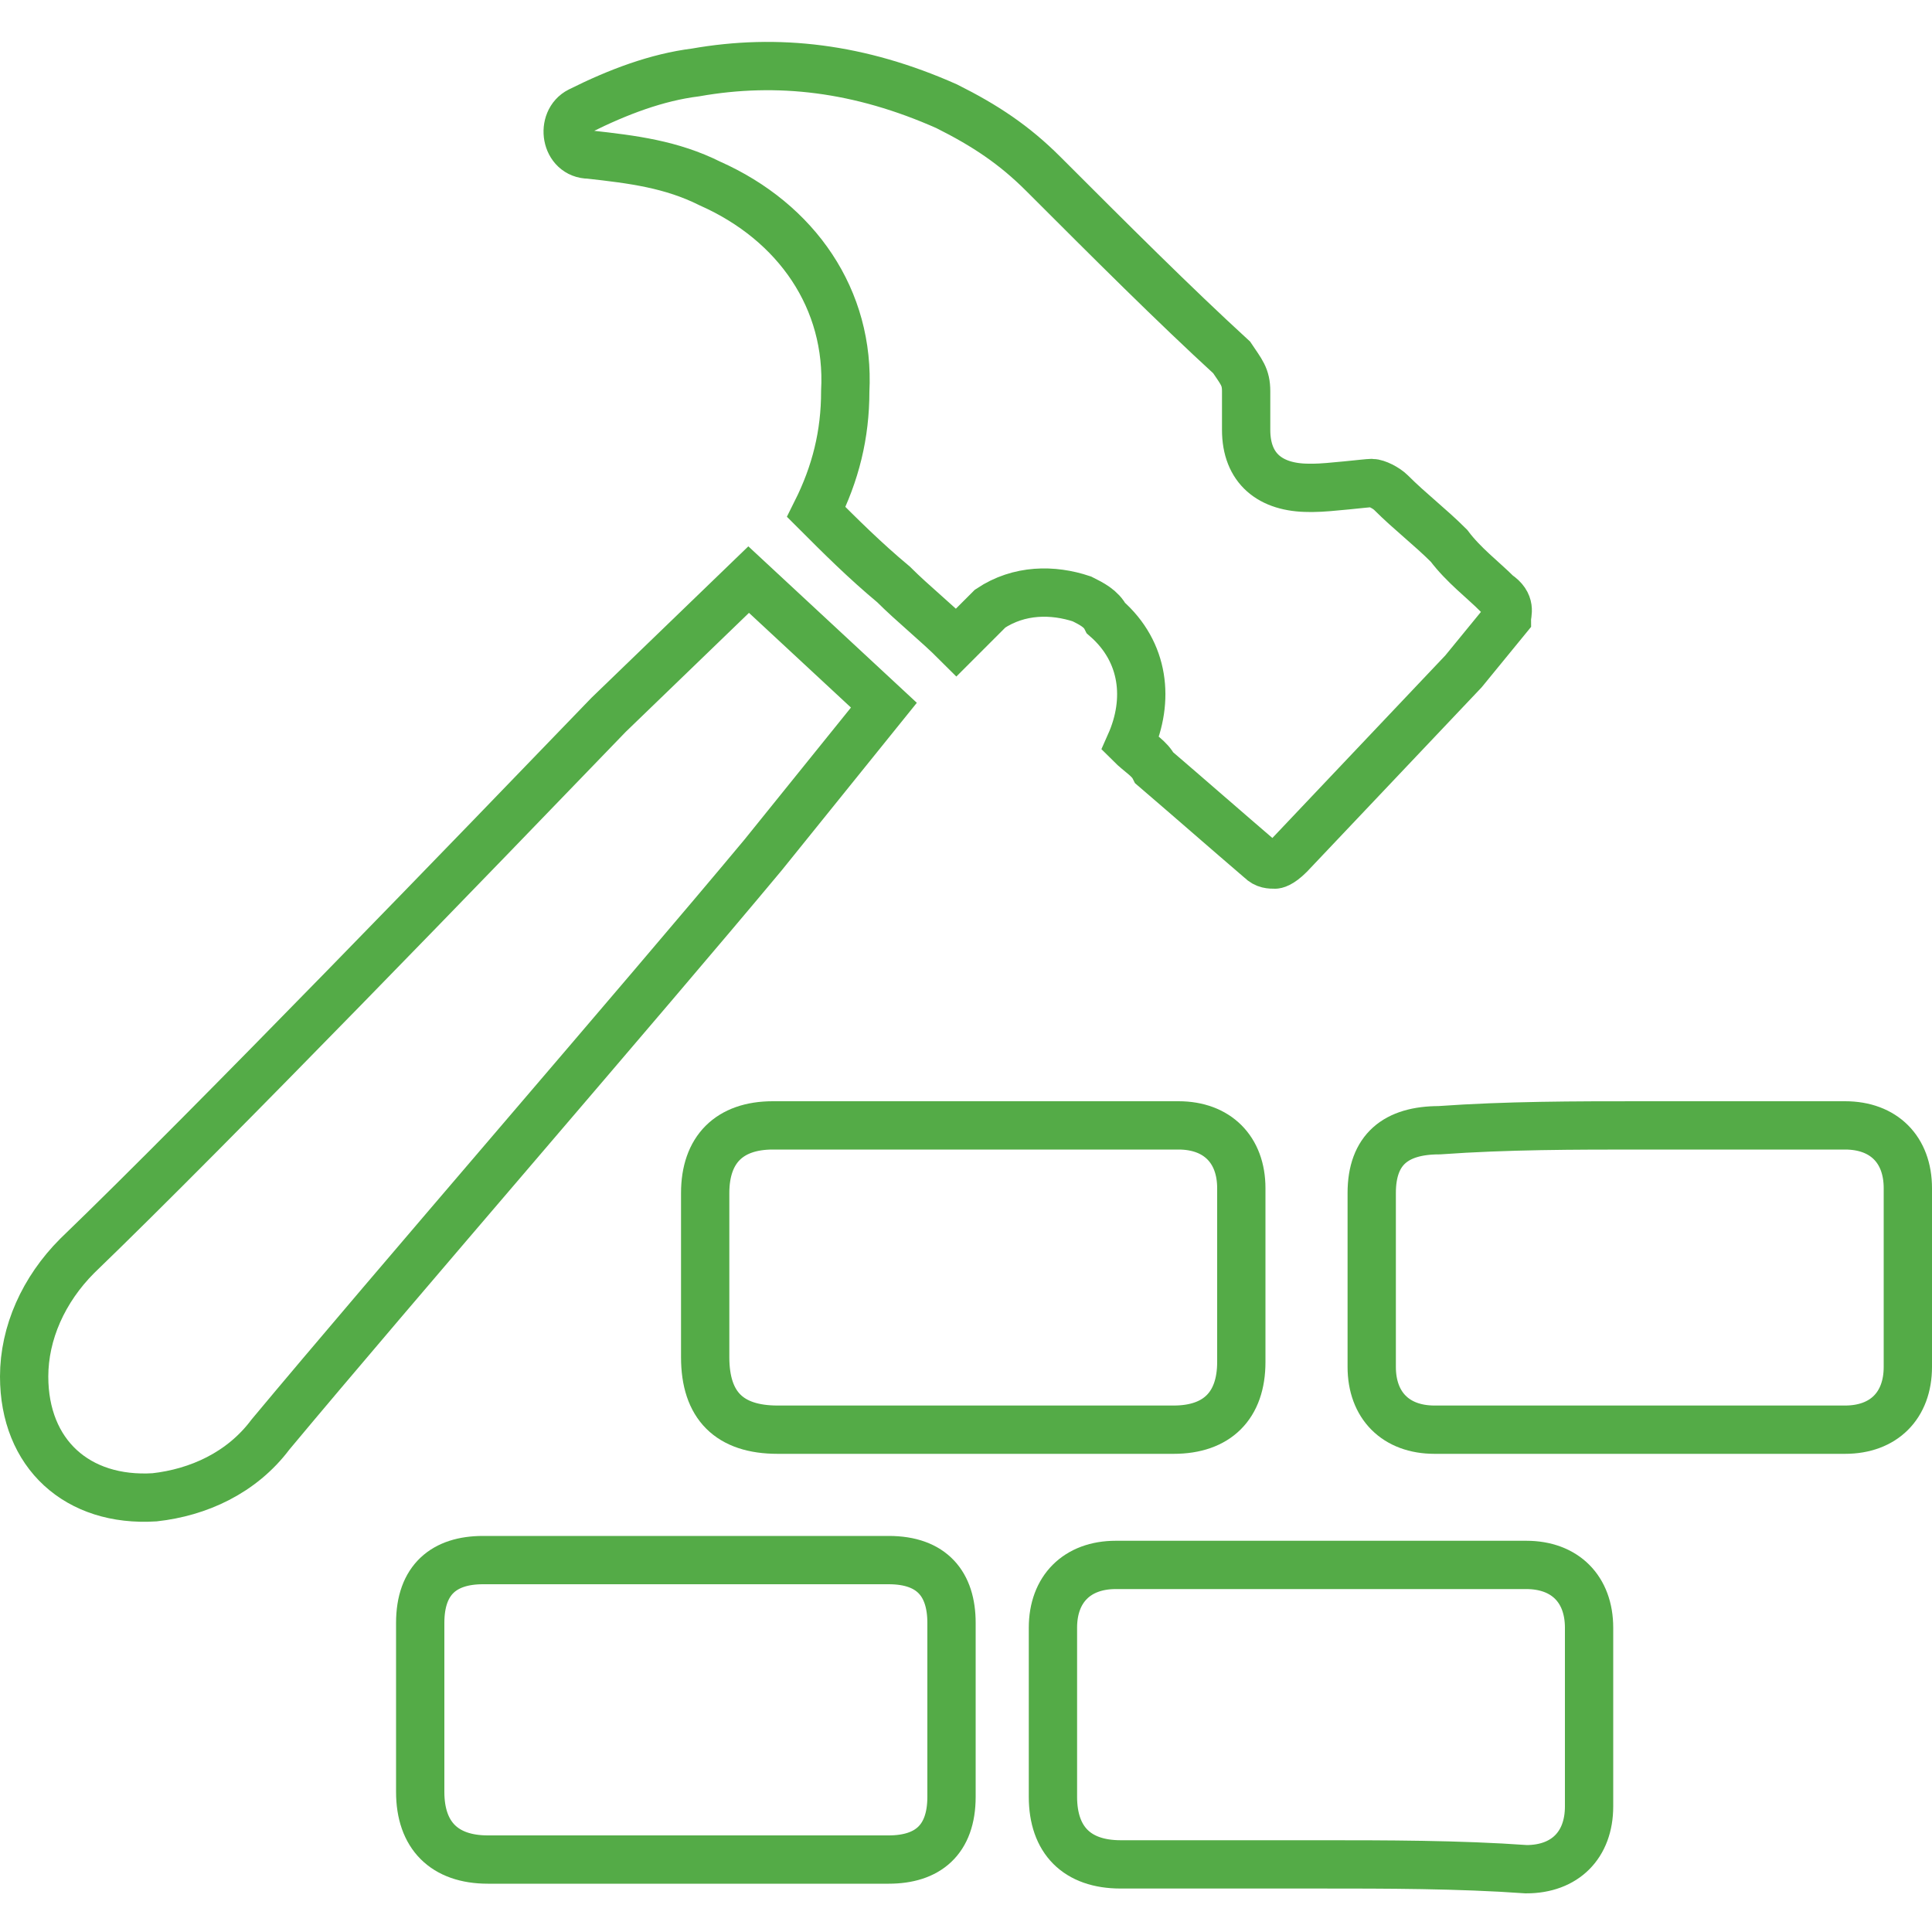
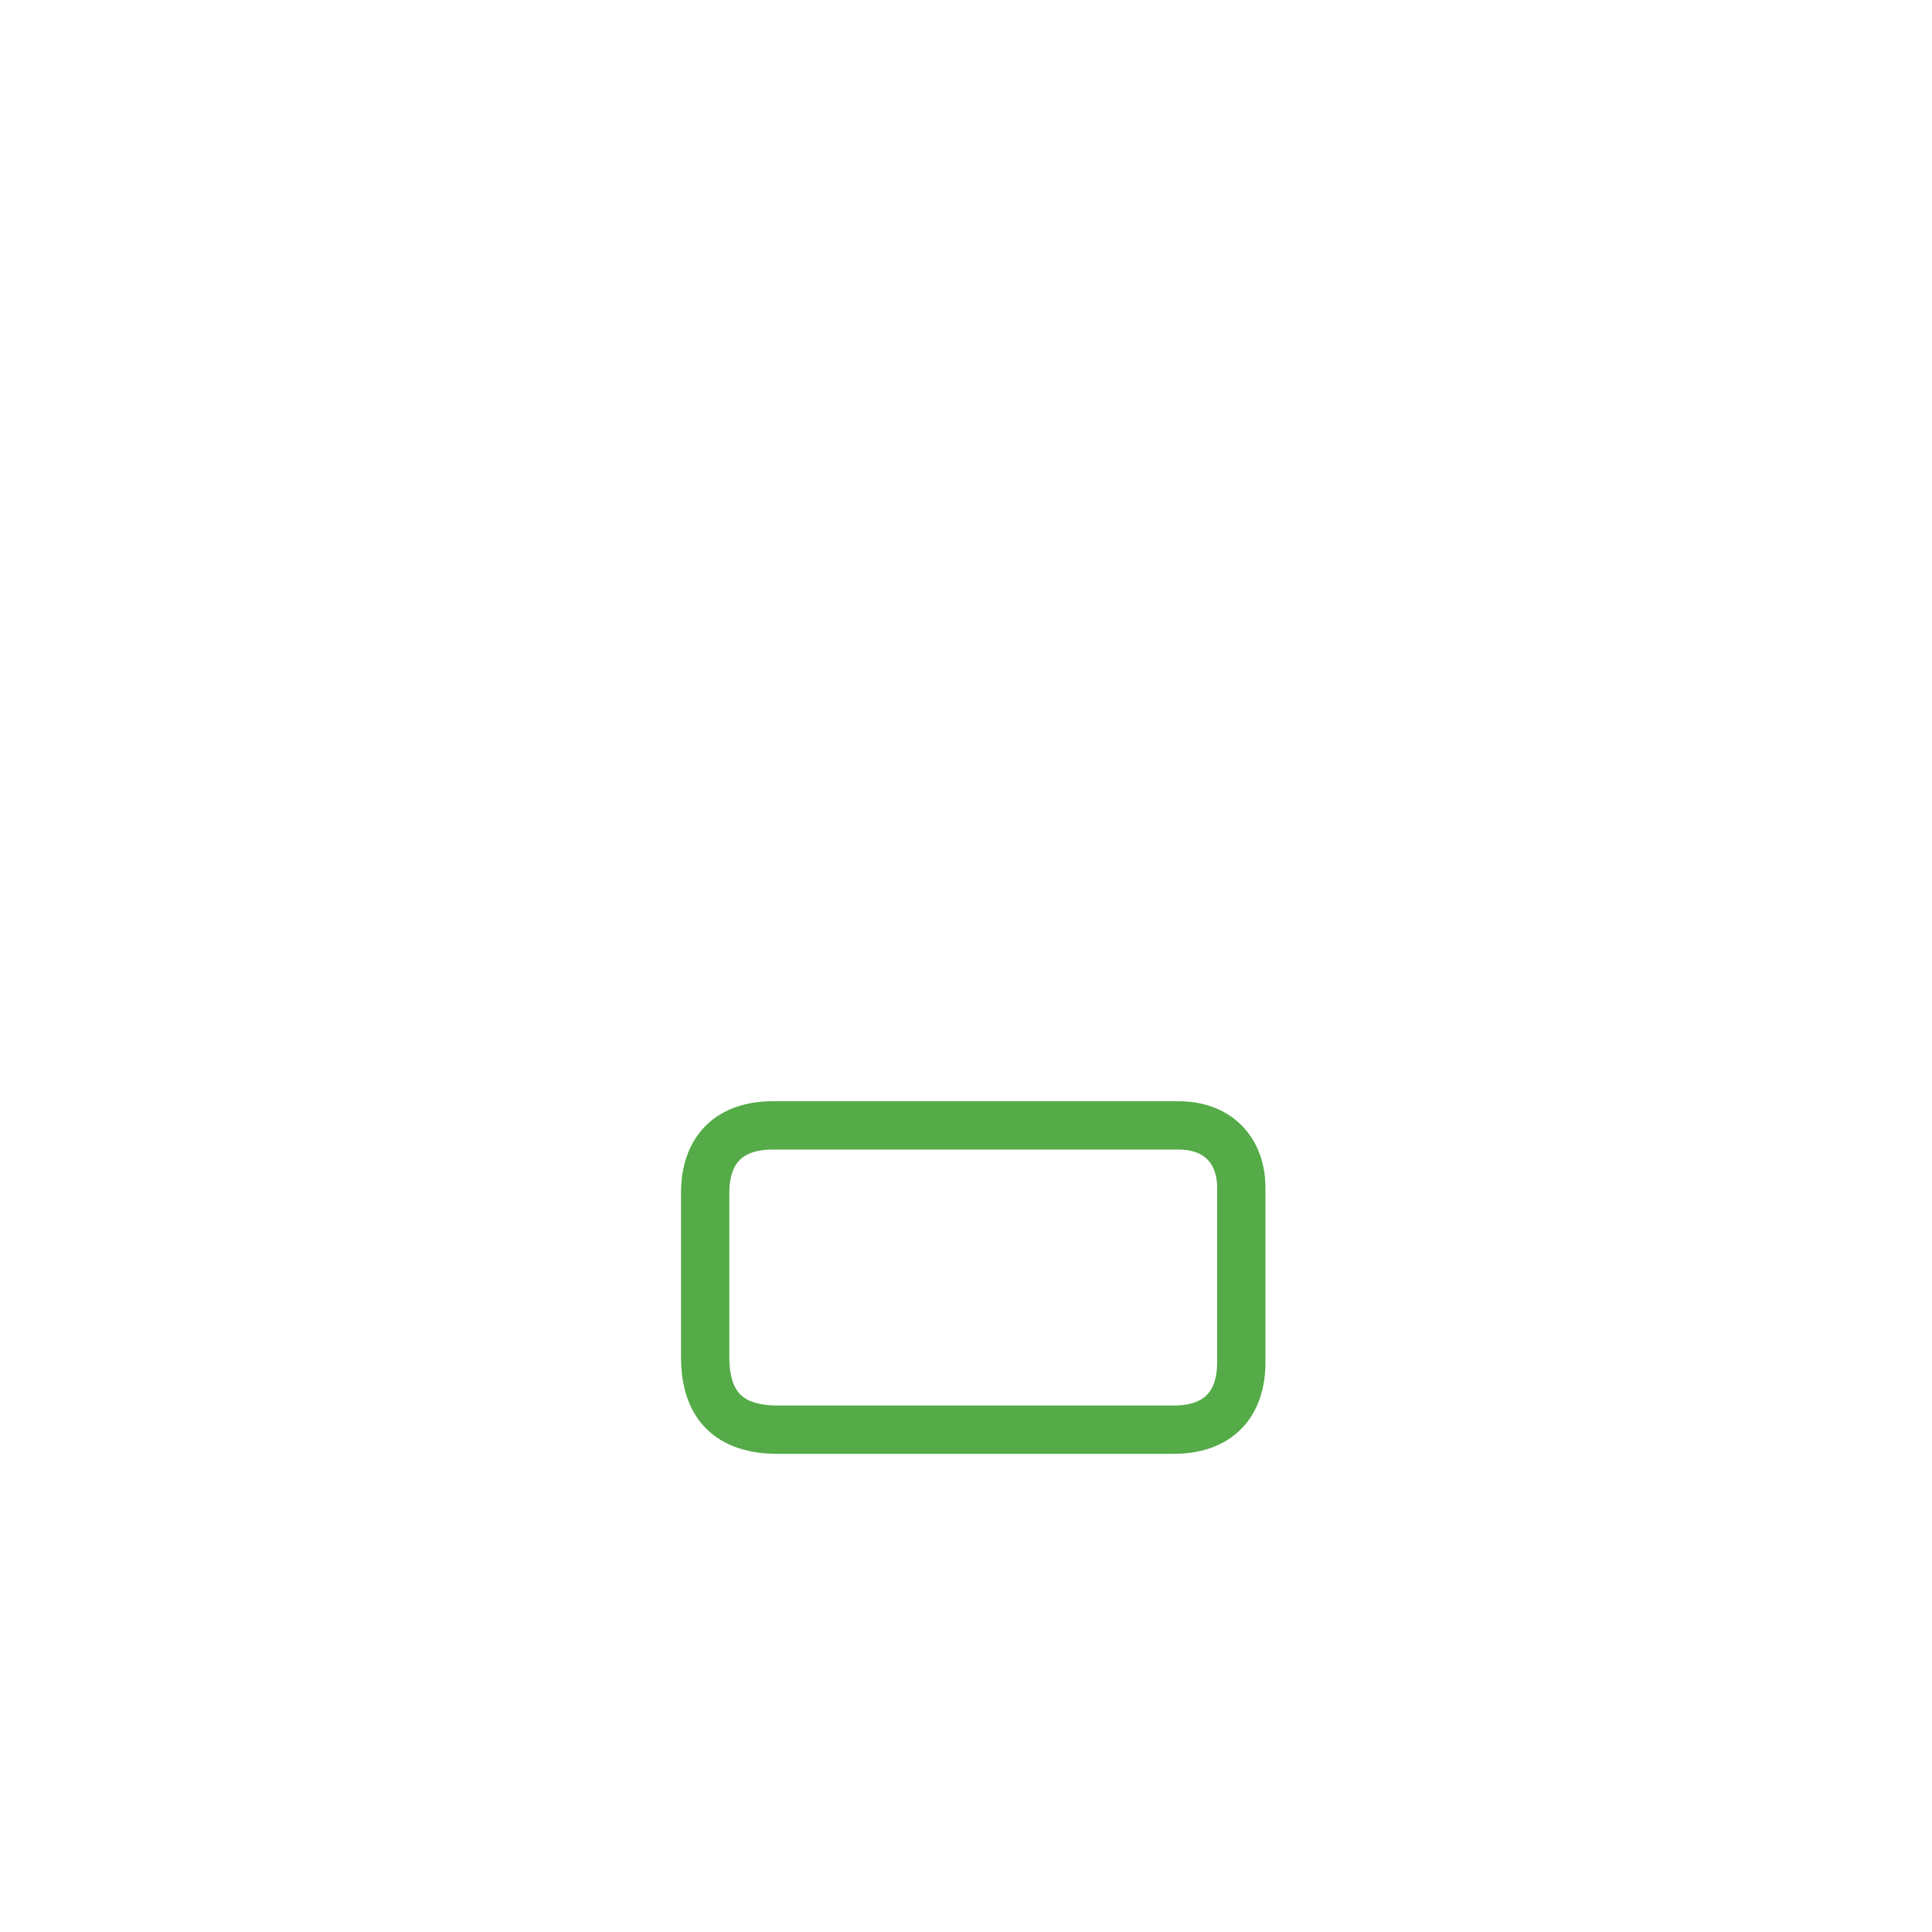
<svg xmlns="http://www.w3.org/2000/svg" version="1.1" id="Layer_1" x="0px" y="0px" viewBox="0 0 40 40" style="enable-background:new 0 0 40 40;" xml:space="preserve">
  <style type="text/css">
	.st0{fill:none;stroke:#54AB47;stroke-miterlimit:10;}
</style>
  <g>
-     <path class="st0" d="M5.6,29.7c2.5-3,7.7-9,10.2-12l2.5-3.1l-1.4-1.3L15.5,12l-2.9,2.8c-2.7,2.8-8.2,8.5-11,11.2   c-0.7,0.7-1.1,1.6-1.1,2.5c0,1.6,1.1,2.6,2.7,2.5C4.1,30.9,5,30.5,5.6,29.7z" />
-     <path class="st0" d="M31,12.3c-0.3-0.3-0.7-0.6-1-1c-0.4-0.4-0.8-0.7-1.2-1.1c-0.1-0.1-0.3-0.2-0.4-0.2s-0.9,0.1-1.2,0.1h-0.1   c-0.8,0-1.3-0.4-1.3-1.2V8.7c0-0.2,0-0.4,0-0.6c0-0.3-0.1-0.4-0.3-0.7C24.3,6.3,23,5,21.6,3.6c-0.6-0.6-1.2-1-2-1.4   c-1.8-0.8-3.5-1-5.2-0.7c-0.8,0.1-1.6,0.4-2.4,0.8c-0.4,0.2-0.3,0.9,0.2,0.9c0.9,0.1,1.7,0.2,2.5,0.6c1.8,0.8,2.9,2.4,2.8,4.3   c0,0.9-0.2,1.7-0.6,2.5c0.5,0.5,1,1,1.6,1.5c0.4,0.4,0.9,0.8,1.3,1.2c0.5-0.5,0.6-0.6,0.7-0.7c0.6-0.4,1.3-0.4,1.9-0.2   c0.2,0.1,0.4,0.2,0.5,0.4c0.8,0.7,0.9,1.7,0.5,2.6c0.2,0.2,0.4,0.3,0.5,0.5c0.7,0.6,1.5,1.3,2.2,1.9c0.1,0.1,0.2,0.1,0.3,0.1   c0,0,0.1,0,0.3-0.2l3.6-3.8l0.9-1.1C31.2,12.7,31.3,12.5,31,12.3z" />
    <path class="st0" d="M20.2,23.3c1.4,0,2.8,0,4.2,0c0.8,0,1.3,0.5,1.3,1.3c0,1.2,0,2.4,0,3.6c0,0.9-0.5,1.4-1.4,1.4   c-1.7,0-3.4,0-5.1,0c-1,0-2.1,0-3.1,0s-1.5-0.5-1.5-1.5c0-1.1,0-2.3,0-3.4c0-0.9,0.5-1.4,1.4-1.4C17.5,23.3,18.9,23.3,20.2,23.3z" />
-     <path class="st0" d="M34,23.3c1.4,0,2.8,0,4.2,0c0.8,0,1.3,0.5,1.3,1.3c0,1.2,0,2.5,0,3.7c0,0.8-0.5,1.3-1.3,1.3   c-2.8,0-5.6,0-8.5,0c-0.8,0-1.3-0.5-1.3-1.3c0-1.2,0-2.4,0-3.6c0-0.9,0.5-1.3,1.4-1.3C31.2,23.3,32.6,23.3,34,23.3z" />
-     <path class="st0" d="M27.3,38.6c-1.4,0-2.8,0-4.1,0c-0.9,0-1.4-0.5-1.4-1.4c0-1.2,0-2.4,0-3.5c0-0.8,0.5-1.3,1.3-1.3   c2.8,0,5.6,0,8.5,0c0.8,0,1.3,0.5,1.3,1.3c0,1.2,0,2.5,0,3.7c0,0.8-0.5,1.3-1.3,1.3C30.2,38.6,28.7,38.6,27.3,38.6z" />
-     <path class="st0" d="M14.2,32.3c1.4,0,2.8,0,4.2,0c0.9,0,1.3,0.5,1.3,1.3c0,1.2,0,2.4,0,3.6c0,0.9-0.5,1.3-1.3,1.3   c-2.8,0-5.6,0-8.3,0c-0.9,0-1.4-0.5-1.4-1.4c0-1.2,0-2.4,0-3.5c0-0.9,0.5-1.3,1.3-1.3C11.4,32.3,12.8,32.3,14.2,32.3z" />
  </g>
</svg>